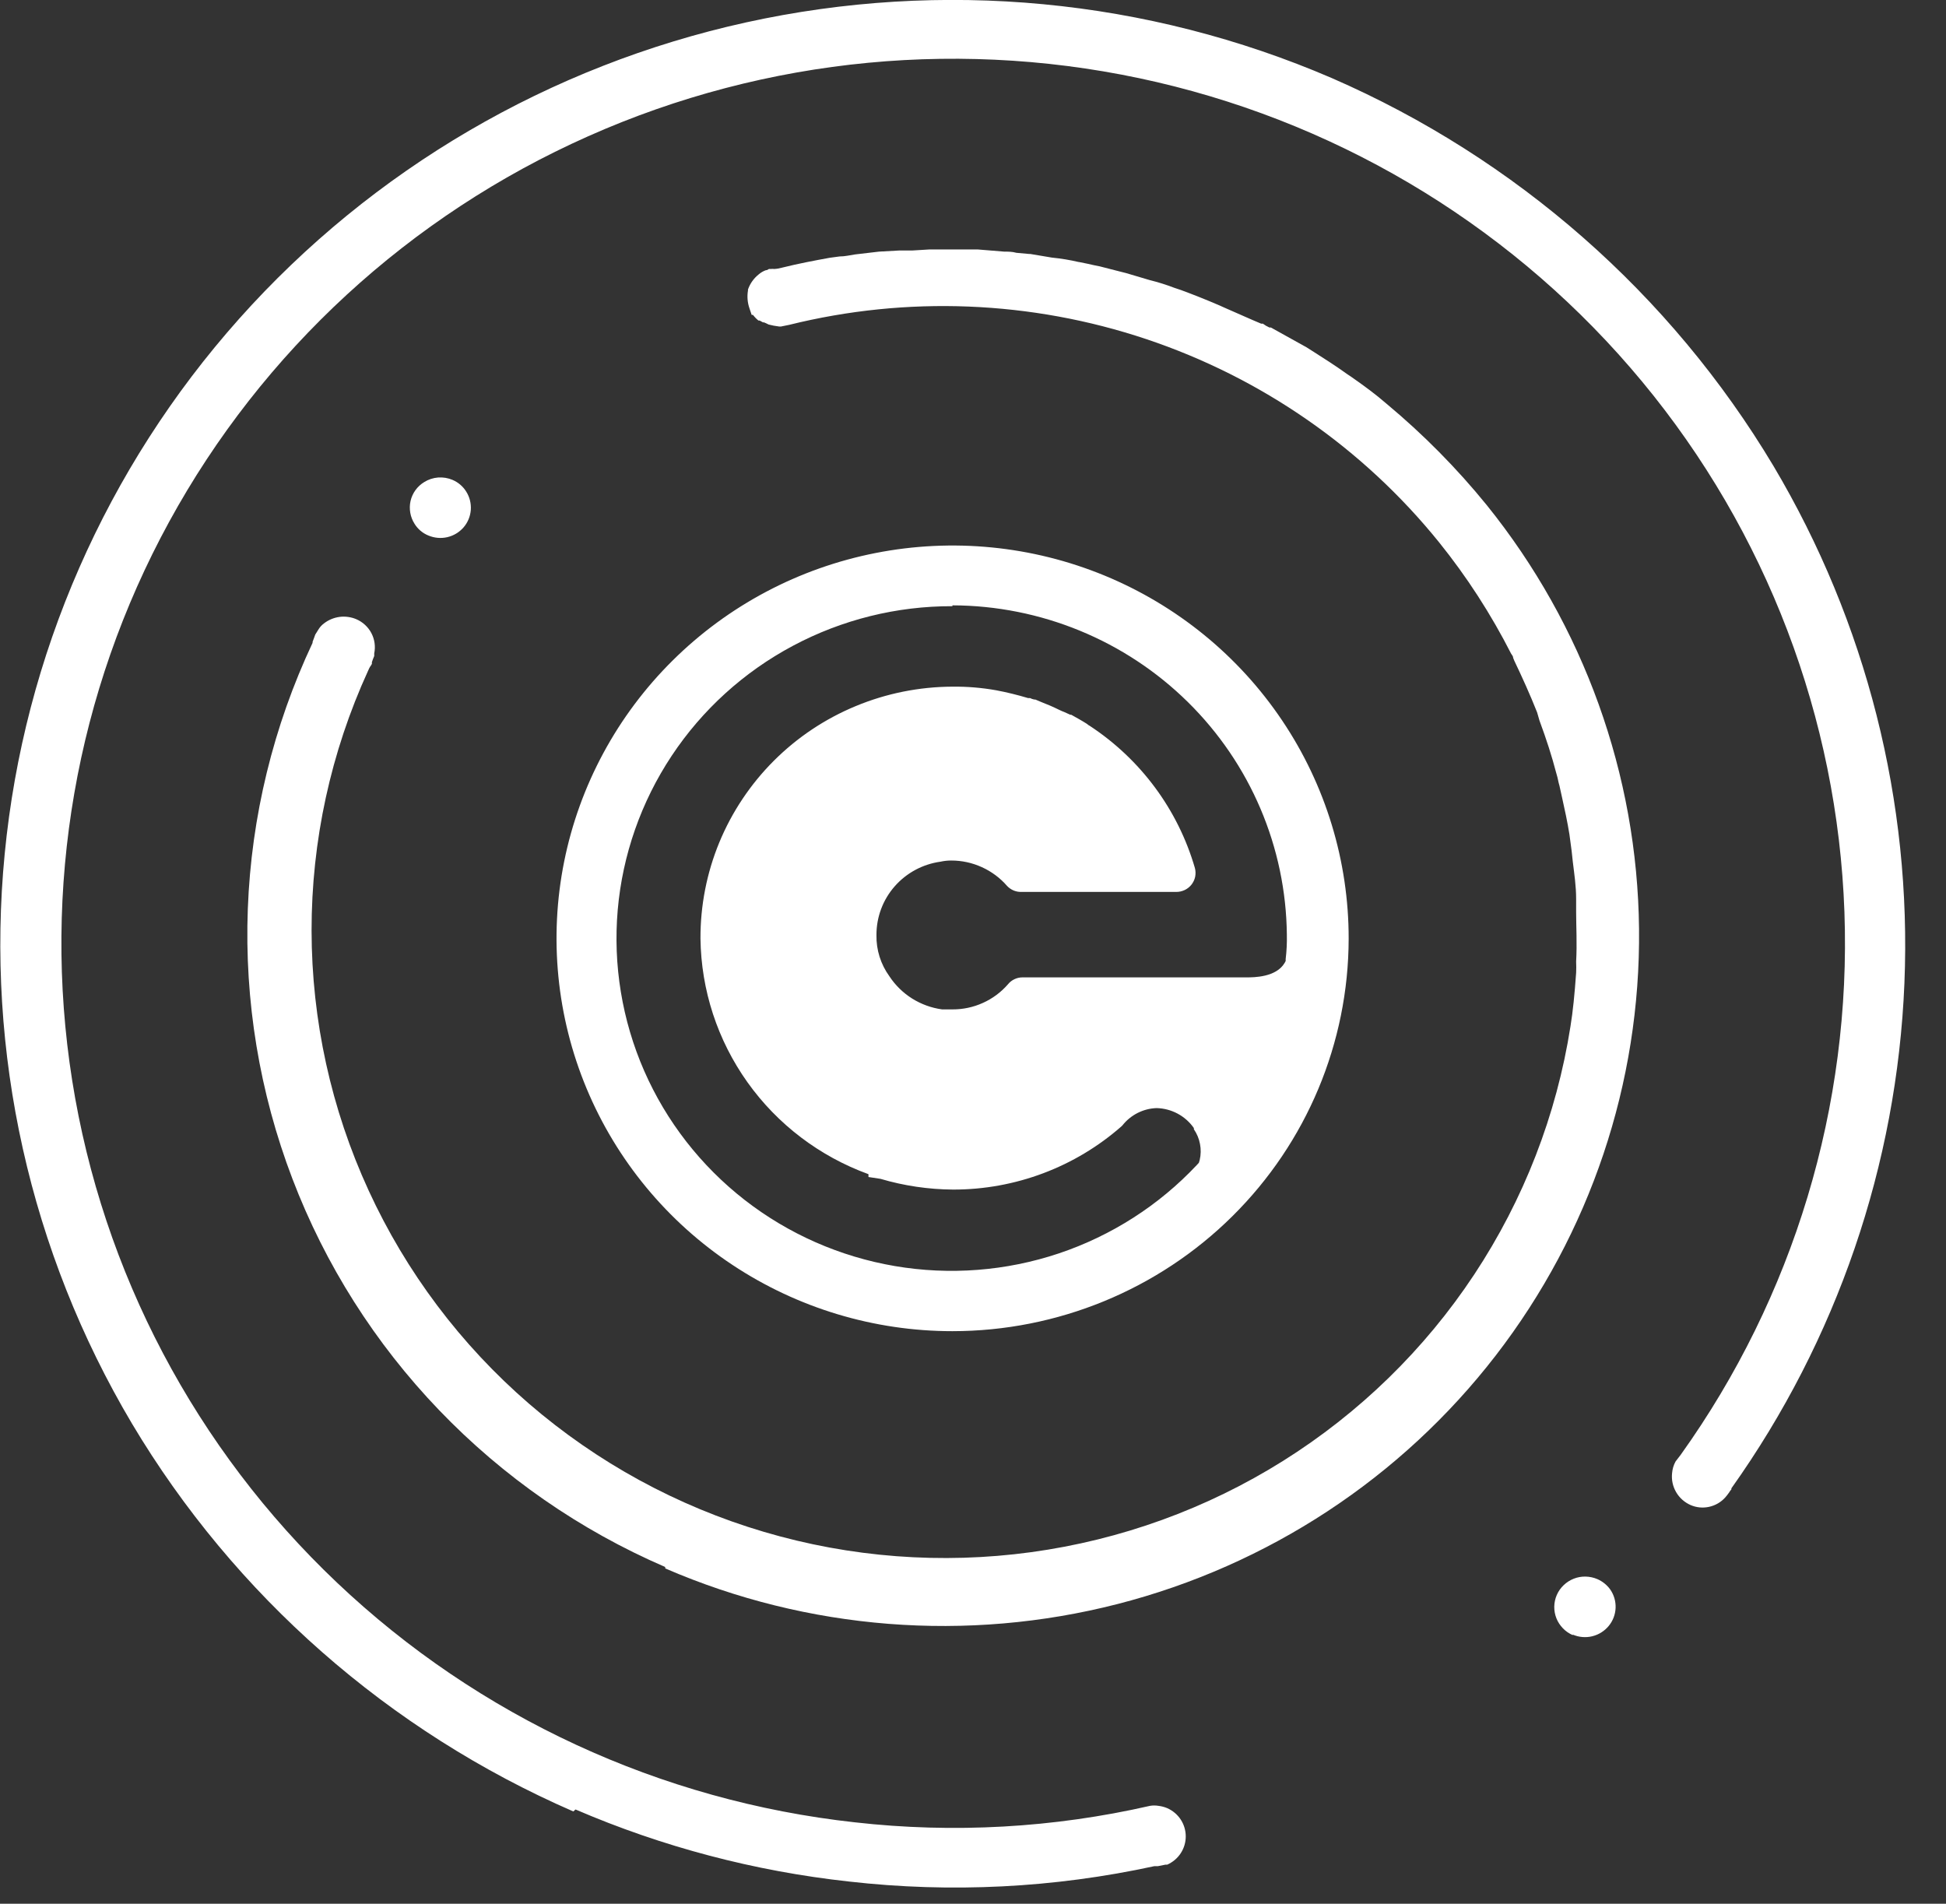
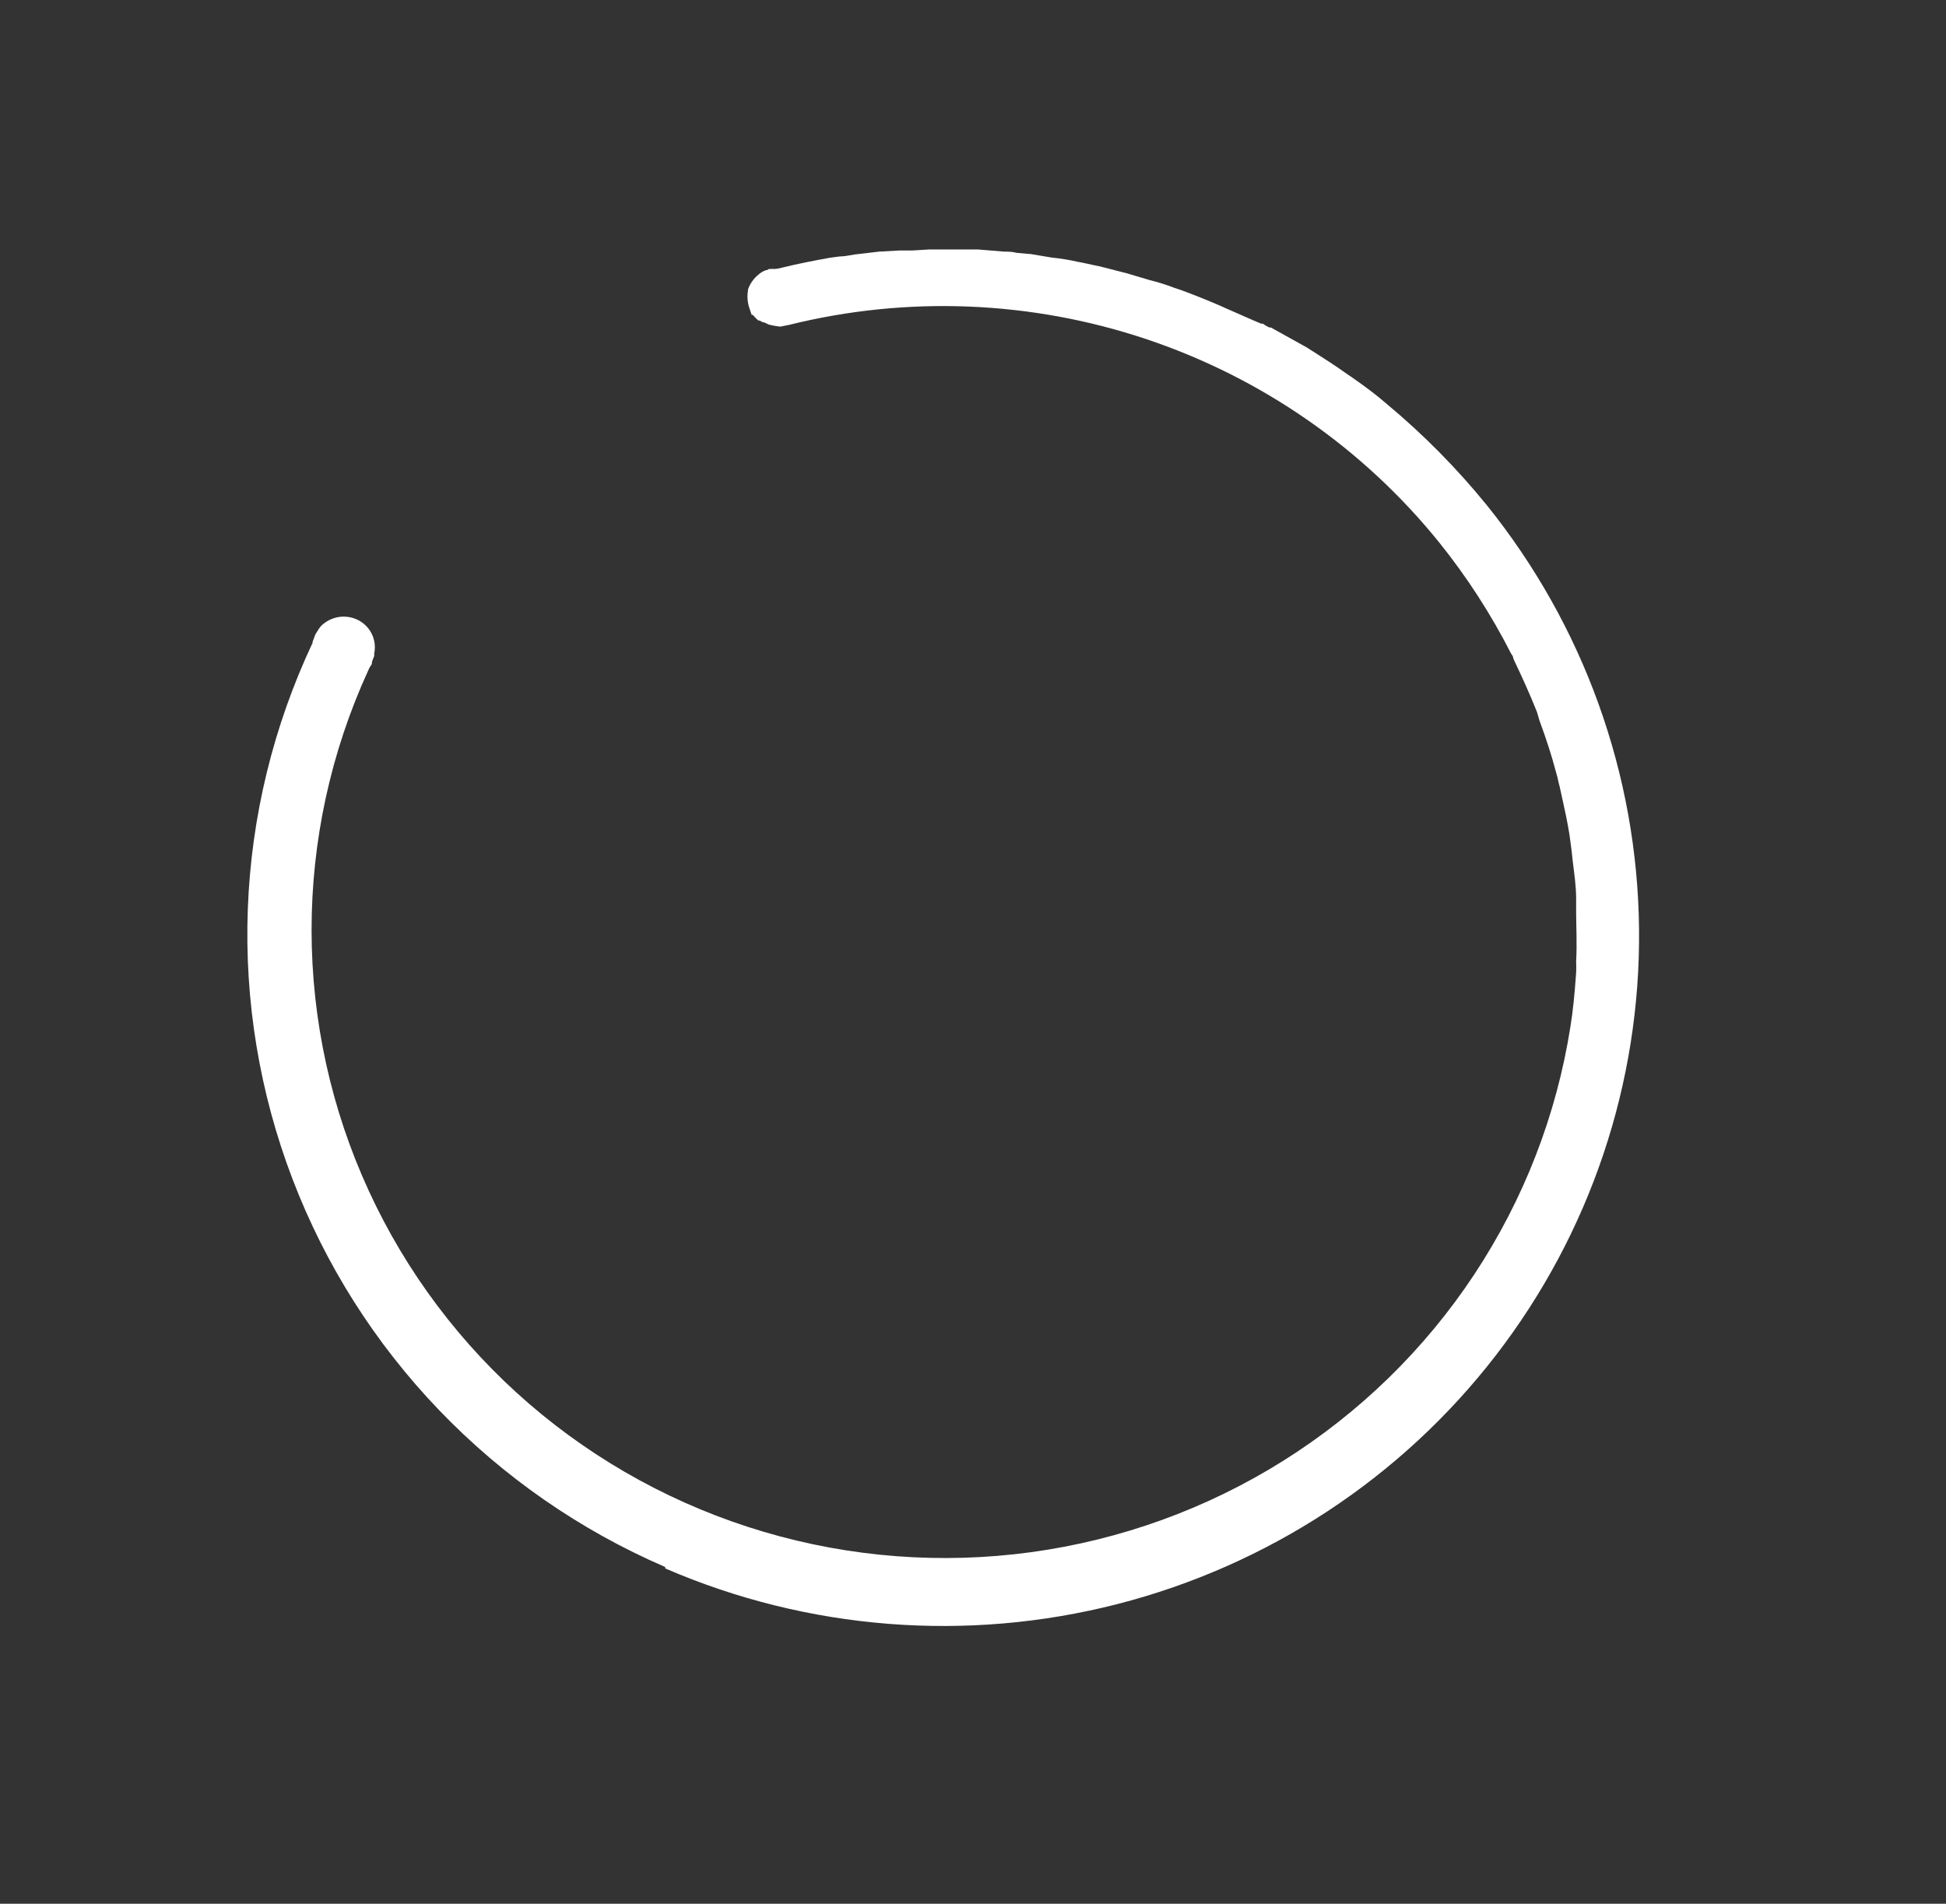
<svg xmlns="http://www.w3.org/2000/svg" width="46" height="45" viewBox="0 0 46 45" fill="none">
  <rect x="0" y="0" width="46" height="45" fill="#333333" stroke="none" />
  <path d="M15.723 37.04C13.711 36.171 11.895 34.911 10.381 33.334C8.867 31.758 7.687 29.897 6.911 27.861C6.134 25.825 5.776 23.655 5.858 21.48C5.94 19.305 6.461 17.168 7.389 15.195V15.171C7.413 15.113 7.452 15 7.452 15L7.531 14.874C7.564 14.82 7.609 14.772 7.661 14.734C7.767 14.652 7.894 14.6 8.027 14.582C8.161 14.565 8.297 14.584 8.421 14.636C8.575 14.702 8.701 14.818 8.779 14.966C8.856 15.113 8.88 15.282 8.846 15.445V15.48V15.507C8.825 15.554 8.807 15.603 8.791 15.652V15.691L8.772 15.726C8.742 15.765 8.718 15.809 8.701 15.855C7.818 17.785 7.363 19.88 7.365 21.999C7.368 24.119 7.827 26.213 8.714 28.141C9.6 30.069 10.892 31.787 12.503 33.179C14.115 34.57 16.008 35.604 18.055 36.209C20.103 36.815 22.257 36.979 24.374 36.69C26.491 36.401 28.521 35.666 30.327 34.534C32.133 33.402 33.675 31.9 34.847 30.128C36.019 28.356 36.795 26.356 37.123 24.262C37.182 23.902 37.221 23.5 37.257 22.996C37.261 22.908 37.261 22.819 37.257 22.73C37.281 22.301 37.257 21.895 37.257 21.558V21.242C37.257 20.949 37.214 20.664 37.178 20.367L37.151 20.117L37.099 19.726C37.052 19.433 36.989 19.14 36.926 18.859L36.863 18.574L36.843 18.5C36.828 18.419 36.808 18.34 36.784 18.262C36.682 17.871 36.556 17.48 36.39 17.031L36.335 16.84C36.166 16.414 35.981 16.007 35.795 15.617L35.768 15.55C35.768 15.507 35.736 15.48 35.721 15.453C35.245 14.518 34.674 13.634 34.015 12.816C32.218 10.592 29.816 8.926 27.093 8.015C24.371 7.105 21.442 6.988 18.654 7.679L18.461 7.718H18.418L18.288 7.698L18.169 7.671L18.106 7.64L18.059 7.62H18.035L17.957 7.577H17.929L17.906 7.558C17.879 7.535 17.854 7.51 17.831 7.483L17.799 7.444H17.768L17.716 7.288C17.669 7.153 17.657 7.008 17.681 6.866V6.843C17.73 6.703 17.817 6.58 17.933 6.487C17.984 6.443 18.043 6.408 18.106 6.386H18.126L18.177 6.358H18.217C18.245 6.355 18.275 6.355 18.303 6.358C18.365 6.355 18.425 6.344 18.485 6.327C18.878 6.23 19.229 6.163 19.615 6.093L19.847 6.062C19.97 6.062 20.084 6.034 20.206 6.015L20.777 5.948L21.261 5.921H21.395H21.569L21.962 5.897H22.029H23.117L23.739 5.948C23.837 5.948 23.928 5.948 24.026 5.976L24.326 6.003H24.353L24.865 6.089C25.079 6.11 25.291 6.145 25.5 6.194H25.507L25.7 6.233C25.811 6.257 25.901 6.28 25.996 6.296L26.362 6.39L26.622 6.456L27.174 6.62C27.377 6.67 27.577 6.733 27.772 6.808L27.922 6.858C28.209 6.964 28.524 7.089 28.832 7.222L28.918 7.261C29.241 7.401 29.549 7.542 29.812 7.651H29.832H29.852C29.9 7.687 29.951 7.717 30.006 7.741H30.041L30.829 8.179L30.872 8.202L31.069 8.327C31.325 8.491 31.561 8.64 31.833 8.835L31.955 8.917C32.266 9.136 32.503 9.308 32.778 9.546C33.642 10.266 34.434 11.066 35.142 11.937C37.437 14.783 38.705 18.309 38.744 21.953C38.783 25.597 37.59 29.149 35.355 32.043C33.121 34.936 29.974 37.003 26.416 37.916C22.859 38.828 19.096 38.532 15.727 37.075L15.723 37.04Z" fill="white" />
-   <path d="M13.553 42.819C9.192 40.922 5.542 37.715 3.119 33.65C0.708 29.589 -0.345 24.875 0.111 20.184C0.566 15.493 2.507 11.065 5.654 7.534C8.802 4.004 12.996 1.552 17.634 0.53C22.273 -0.492 27.119 -0.033 31.478 1.844C35.839 3.742 39.491 6.949 41.92 11.012C44.117 14.708 45.193 18.955 45.017 23.242C44.841 27.529 43.421 31.675 40.927 35.181V35.205C40.907 35.226 40.89 35.25 40.876 35.275C40.847 35.317 40.815 35.358 40.782 35.396C40.682 35.508 40.548 35.586 40.401 35.618C40.254 35.651 40.1 35.636 39.962 35.576C39.818 35.512 39.698 35.405 39.62 35.27C39.541 35.134 39.508 34.977 39.525 34.822C39.533 34.725 39.561 34.63 39.608 34.545L39.726 34.392C42.402 30.651 43.763 26.14 43.599 21.556C43.435 16.972 41.756 12.568 38.82 9.024C35.883 5.479 31.854 2.991 27.351 1.942C22.848 0.894 18.123 1.343 13.903 3.221C9.683 5.098 6.203 8.3 3.999 12.333C1.795 16.366 0.989 21.006 1.706 25.538C2.423 30.069 4.623 34.241 7.967 37.411C11.31 40.58 15.612 42.571 20.209 43.076C22.54 43.34 24.899 43.208 27.185 42.686C27.25 42.675 27.317 42.675 27.382 42.686C27.453 42.694 27.524 42.713 27.59 42.74C27.721 42.798 27.832 42.891 27.91 43.01C27.988 43.129 28.029 43.267 28.029 43.408C28.029 43.55 27.988 43.688 27.91 43.807C27.832 43.926 27.721 44.019 27.59 44.077H27.571H27.547L27.37 44.112H27.331H27.287C24.917 44.627 22.478 44.75 20.067 44.475C17.839 44.231 15.66 43.657 13.604 42.772L13.553 42.819Z" fill="white" />
-   <path d="M22.514 31.466C20.662 31.466 18.852 30.92 17.313 29.899C15.773 28.878 14.574 27.427 13.866 25.73C13.158 24.032 12.974 22.165 13.336 20.364C13.699 18.563 14.591 16.909 15.902 15.611C17.212 14.313 18.881 13.429 20.698 13.072C22.514 12.715 24.397 12.9 26.107 13.604C27.817 14.309 29.279 15.5 30.306 17.028C31.334 18.556 31.882 20.352 31.88 22.189C31.876 24.65 30.888 27.009 29.132 28.748C27.376 30.488 24.996 31.465 22.514 31.466ZM22.514 14.329C21.198 14.325 19.903 14.647 18.744 15.265C17.585 15.882 16.6 16.776 15.877 17.866C15.154 18.956 14.716 20.208 14.602 21.507C14.489 22.807 14.704 24.115 15.227 25.312C15.751 26.509 16.567 27.557 17.601 28.363C18.636 29.169 19.857 29.706 21.153 29.927C22.45 30.148 23.781 30.045 25.028 29.628C26.274 29.21 27.396 28.492 28.292 27.537L28.339 27.486L28.359 27.419C28.388 27.295 28.39 27.167 28.366 27.042C28.343 26.917 28.293 26.798 28.221 26.693V26.665C28.122 26.523 27.99 26.406 27.837 26.324C27.684 26.242 27.513 26.197 27.339 26.193C27.182 26.198 27.029 26.238 26.889 26.309C26.75 26.38 26.628 26.48 26.531 26.603L26.512 26.622C25.414 27.588 23.997 28.121 22.53 28.119C21.948 28.115 21.37 28.03 20.812 27.865L20.529 27.822V27.755C19.375 27.335 18.378 26.578 17.669 25.583C16.96 24.588 16.573 23.403 16.558 22.185C16.555 21.406 16.706 20.634 17.003 19.913C17.301 19.192 17.739 18.536 18.292 17.983C18.845 17.43 19.502 16.991 20.227 16.691C20.951 16.39 21.729 16.234 22.514 16.231C22.861 16.227 23.208 16.256 23.55 16.317C23.804 16.365 24.055 16.427 24.302 16.501H24.326H24.349C24.381 16.518 24.416 16.529 24.452 16.536H24.475L24.605 16.591C24.747 16.645 24.893 16.708 25.035 16.778L25.102 16.809L25.153 16.829L25.299 16.895H25.322C25.448 16.966 25.57 17.032 25.692 17.11C25.712 17.129 25.735 17.145 25.759 17.157C26.964 17.948 27.845 19.139 28.245 20.517C28.263 20.584 28.265 20.654 28.252 20.723C28.238 20.791 28.208 20.855 28.165 20.91C28.122 20.965 28.066 21.009 28.003 21.039C27.939 21.069 27.87 21.084 27.8 21.083H24.145C24.081 21.085 24.018 21.073 23.96 21.049C23.902 21.024 23.849 20.988 23.806 20.942C23.642 20.753 23.439 20.602 23.21 20.498C22.982 20.394 22.734 20.34 22.482 20.341C22.399 20.341 22.316 20.35 22.234 20.368C21.812 20.426 21.426 20.634 21.147 20.953C20.868 21.272 20.716 21.68 20.718 22.103C20.711 22.453 20.819 22.795 21.025 23.079C21.164 23.29 21.347 23.469 21.562 23.604C21.777 23.738 22.018 23.826 22.27 23.86H22.356H22.4H22.514C22.763 23.861 23.009 23.809 23.235 23.706C23.462 23.604 23.663 23.454 23.826 23.267C23.868 23.215 23.921 23.173 23.982 23.145C24.043 23.116 24.109 23.102 24.176 23.103H29.466C29.639 23.103 30.167 23.103 30.368 22.759L30.391 22.716V22.669C30.414 22.479 30.423 22.287 30.419 22.095C30.398 20.027 29.557 18.05 28.077 16.593C26.598 15.136 24.599 14.315 22.514 14.309V14.329Z" fill="white" />
-   <path d="M37.178 38.651C37.091 38.613 37.011 38.559 36.945 38.49C36.879 38.422 36.826 38.342 36.791 38.254C36.756 38.166 36.739 38.072 36.74 37.977C36.742 37.882 36.762 37.788 36.8 37.701C36.838 37.614 36.893 37.536 36.962 37.47C37.031 37.404 37.112 37.352 37.201 37.317C37.289 37.282 37.384 37.265 37.48 37.267C37.575 37.269 37.67 37.289 37.757 37.326C37.879 37.379 37.983 37.462 38.061 37.569C38.151 37.697 38.196 37.851 38.19 38.007C38.184 38.163 38.127 38.313 38.027 38.434C37.927 38.555 37.79 38.641 37.637 38.678C37.484 38.715 37.323 38.701 37.178 38.639V38.651Z" fill="white" />
-   <path d="M10.123 12.657C9.989 12.602 9.876 12.506 9.8 12.383C9.749 12.303 9.714 12.214 9.698 12.121C9.682 12.028 9.684 11.932 9.705 11.84C9.726 11.748 9.766 11.662 9.821 11.585C9.877 11.509 9.947 11.444 10.028 11.395C10.127 11.333 10.24 11.296 10.357 11.287C10.473 11.279 10.591 11.298 10.698 11.344C10.832 11.401 10.945 11.498 11.021 11.621C11.103 11.751 11.14 11.903 11.129 12.055C11.117 12.207 11.057 12.352 10.957 12.467C10.856 12.583 10.721 12.664 10.571 12.698C10.421 12.732 10.264 12.717 10.123 12.657Z" fill="white" />
</svg>